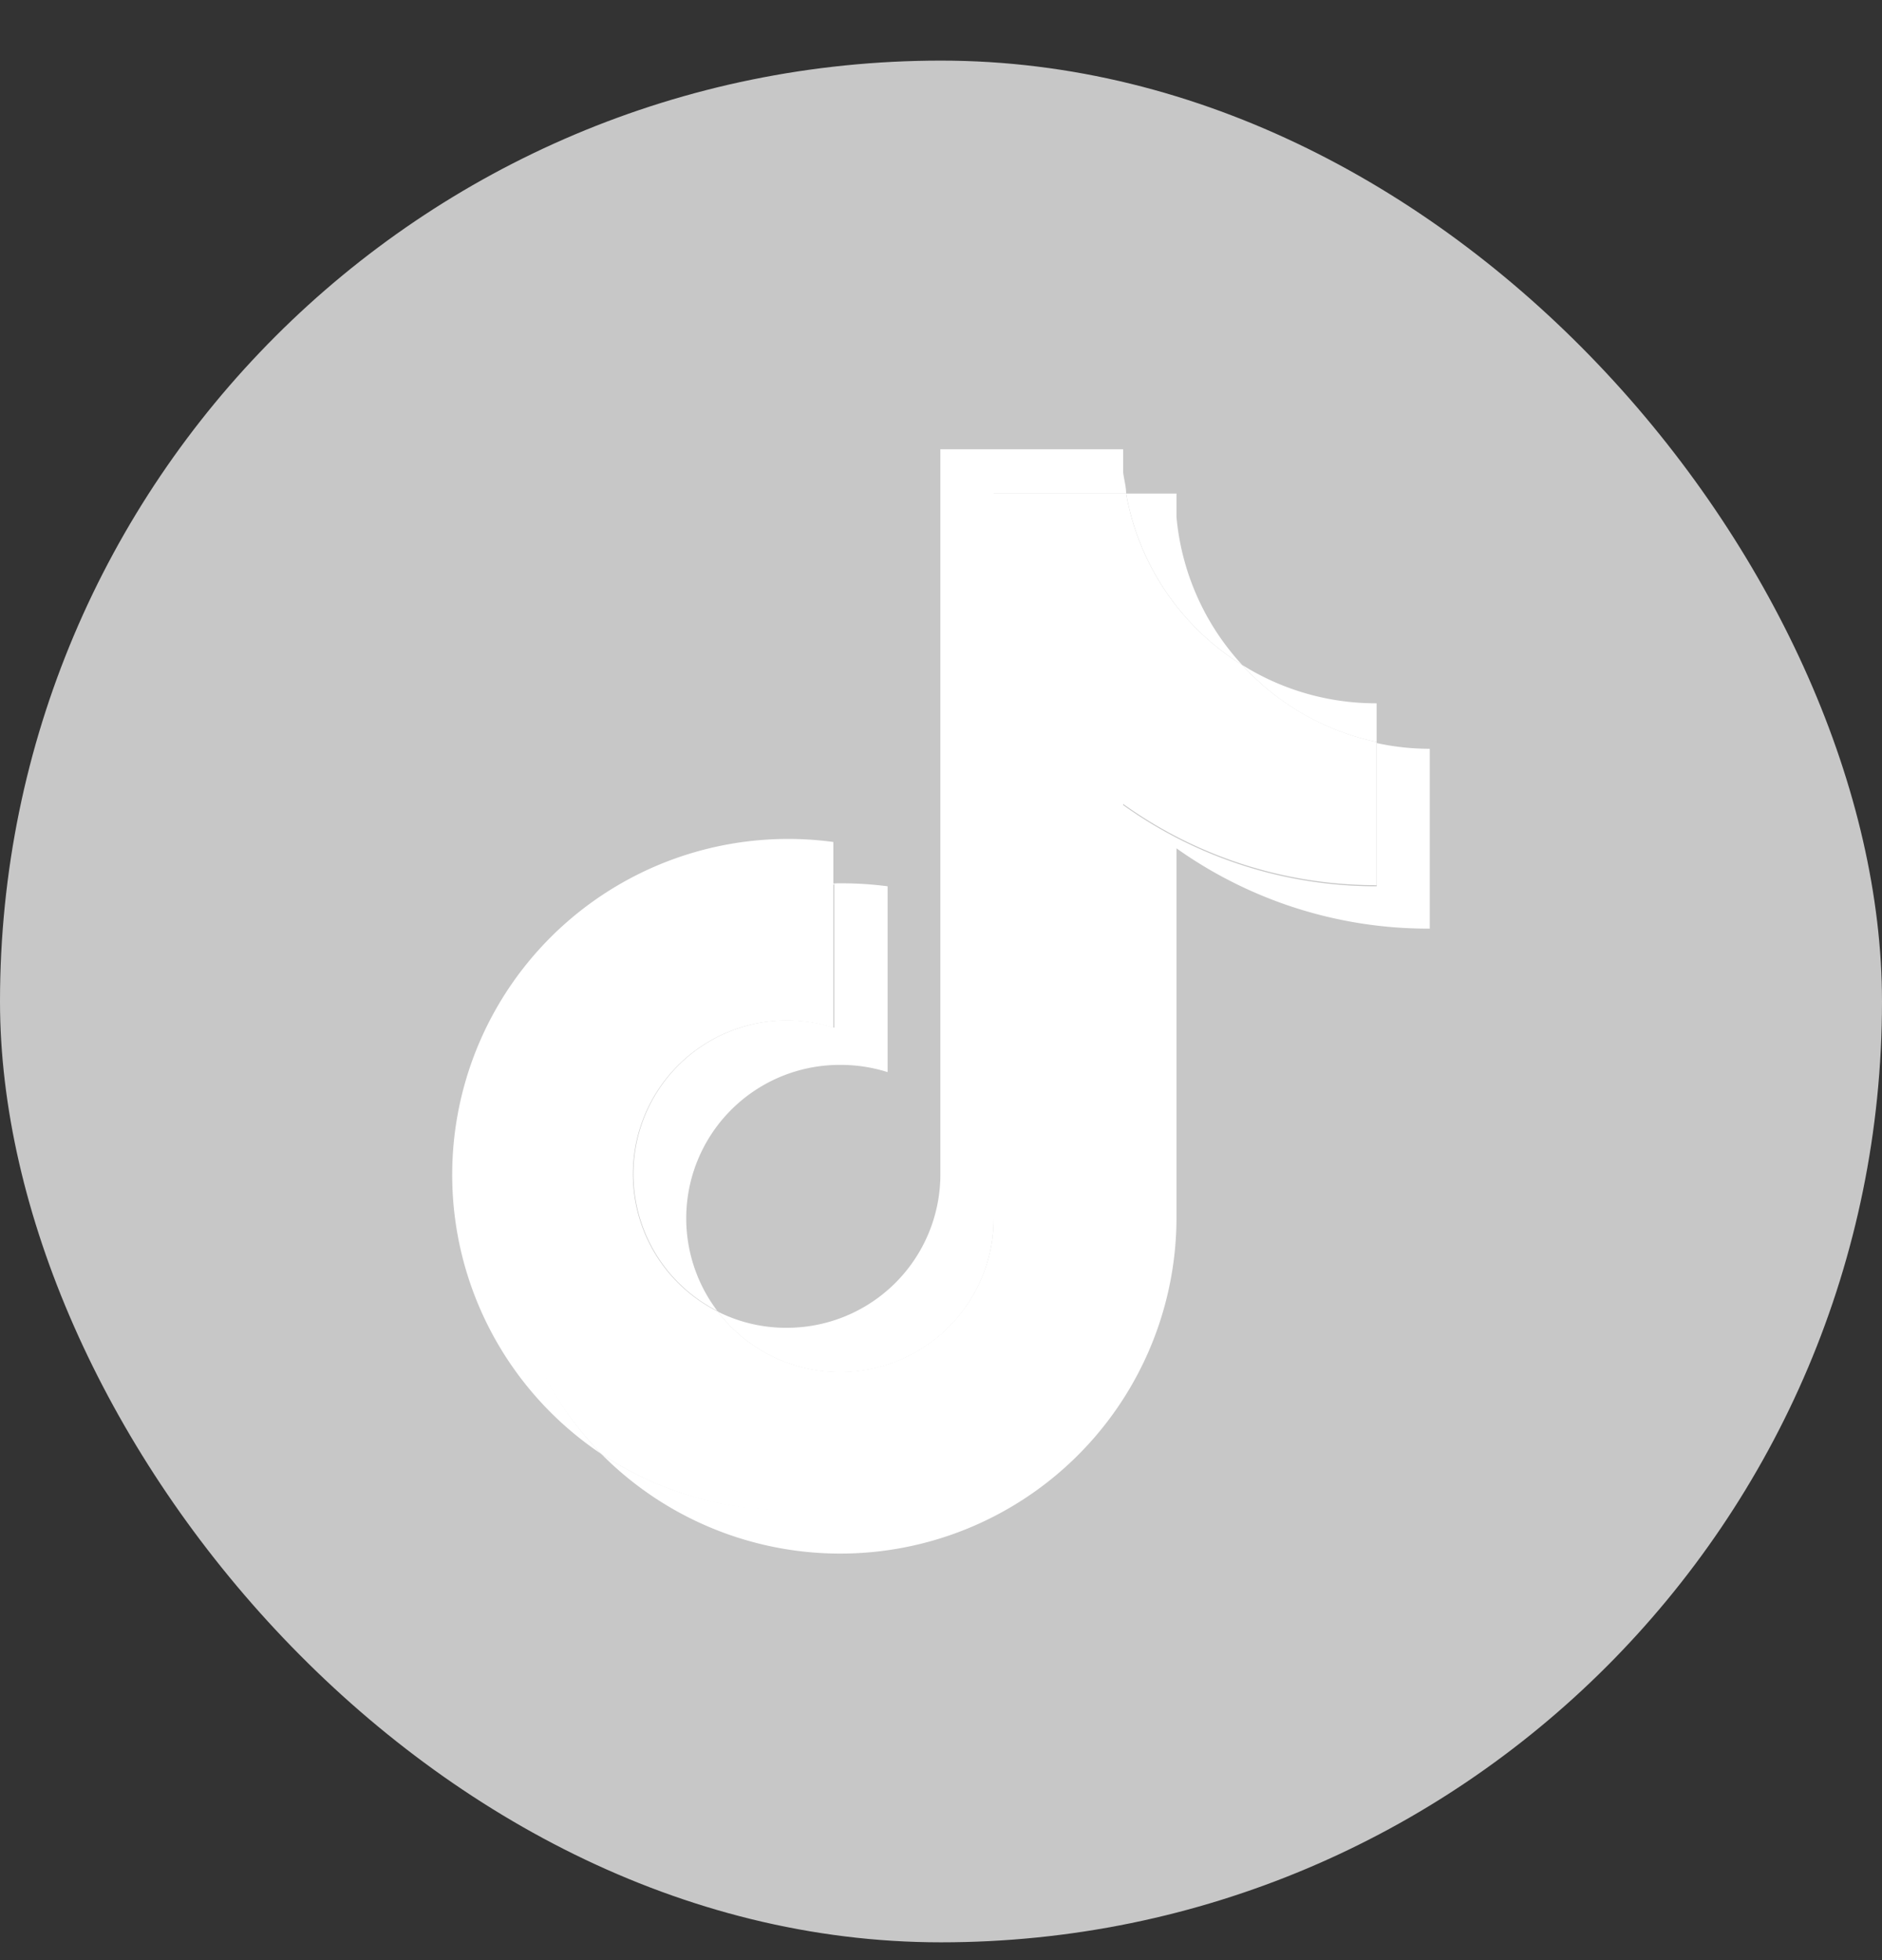
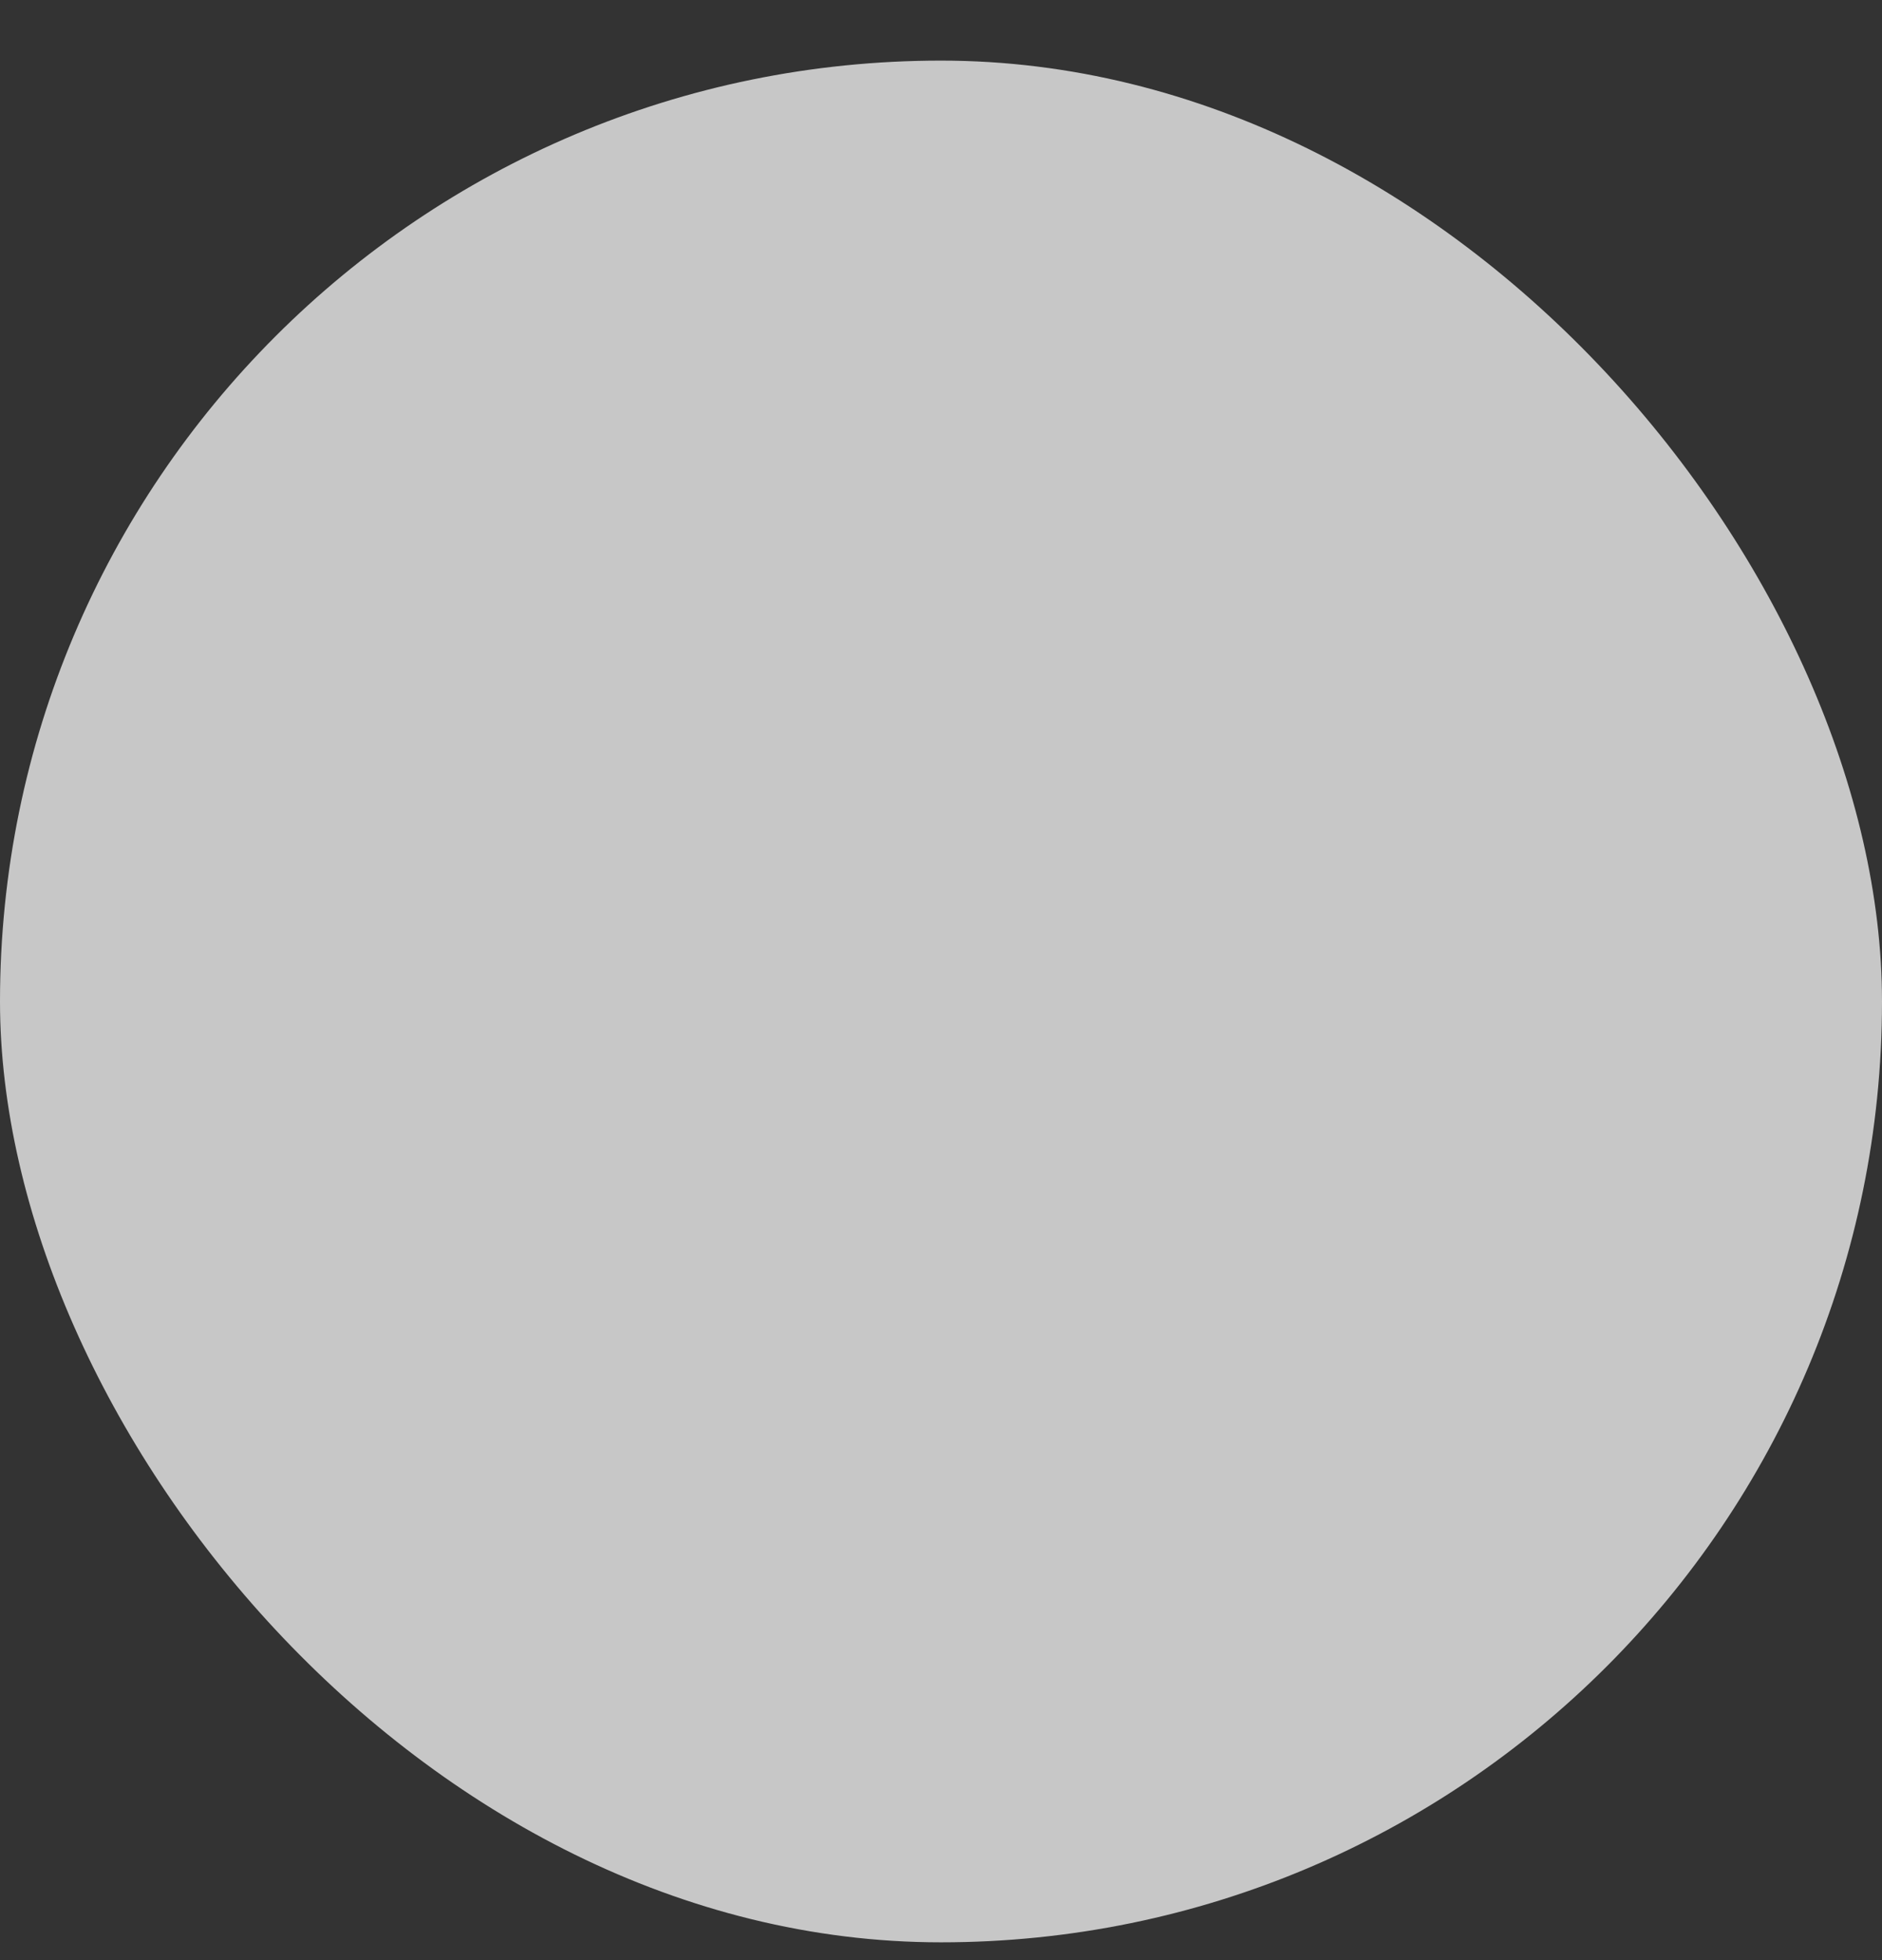
<svg xmlns="http://www.w3.org/2000/svg" width="24" height="25" fill="none">
  <rect width="100%" height="100%" fill="#333333" stroke="none" />
  <rect width="24" height="24" y=".773" fill="#C7C7C7" rx="12" />
-   <path fill="#fff" fill-rule="evenodd" d="M15.003 10.82a5.538 5.538 0 0 0 3.23 1.024V9.55c-.228 0-.455-.024-.677-.073v1.827a5.533 5.533 0 0 1-3.233-1.036v4.716a4.287 4.287 0 0 1-6.657 3.558 4.288 4.288 0 0 0 7.337-2.996v-4.728Zm.837-2.34a3.207 3.207 0 0 1-.837-1.887v-.298h-.642a3.241 3.241 0 0 0 1.479 2.186Zm-6.687 8.247a1.957 1.957 0 0 1 1.57-3.145c.202 0 .403.031.596.092v-2.37a4.522 4.522 0 0 0-.68-.037v1.841a1.96 1.96 0 0 0-1.475 3.62h-.011Z" clip-rule="evenodd" />
-   <path fill="#fff" fill-rule="evenodd" d="M14.323 10.254a5.532 5.532 0 0 0 3.232 1.036V9.463a3.225 3.225 0 0 1-1.715-.982 3.24 3.24 0 0 1-1.48-2.186h-1.688v9.252a1.961 1.961 0 0 1-3.52 1.18 1.96 1.96 0 0 1 1.475-3.619v-1.841a4.283 4.283 0 0 0-2.961 7.276 4.288 4.288 0 0 0 6.668-3.558l-.011-4.731Z" clip-rule="evenodd" />
-   <path fill="#fff" fill-rule="evenodd" d="M17.555 9.463V8.97a3.206 3.206 0 0 1-1.715-.49c.454.501 1.054.845 1.715.983Zm-3.194-3.168c0-.088-.027-.18-.038-.268V5.73h-2.331v9.256a1.957 1.957 0 0 1-1.96 1.949 1.933 1.933 0 0 1-.88-.207 1.96 1.96 0 0 0 3.52-1.18V6.295h1.69Zm-3.734 4.968v-.524a4.284 4.284 0 0 0-2.961 7.804 4.285 4.285 0 0 1 2.973-7.261l-.011-.02Z" clip-rule="evenodd" />
</svg>